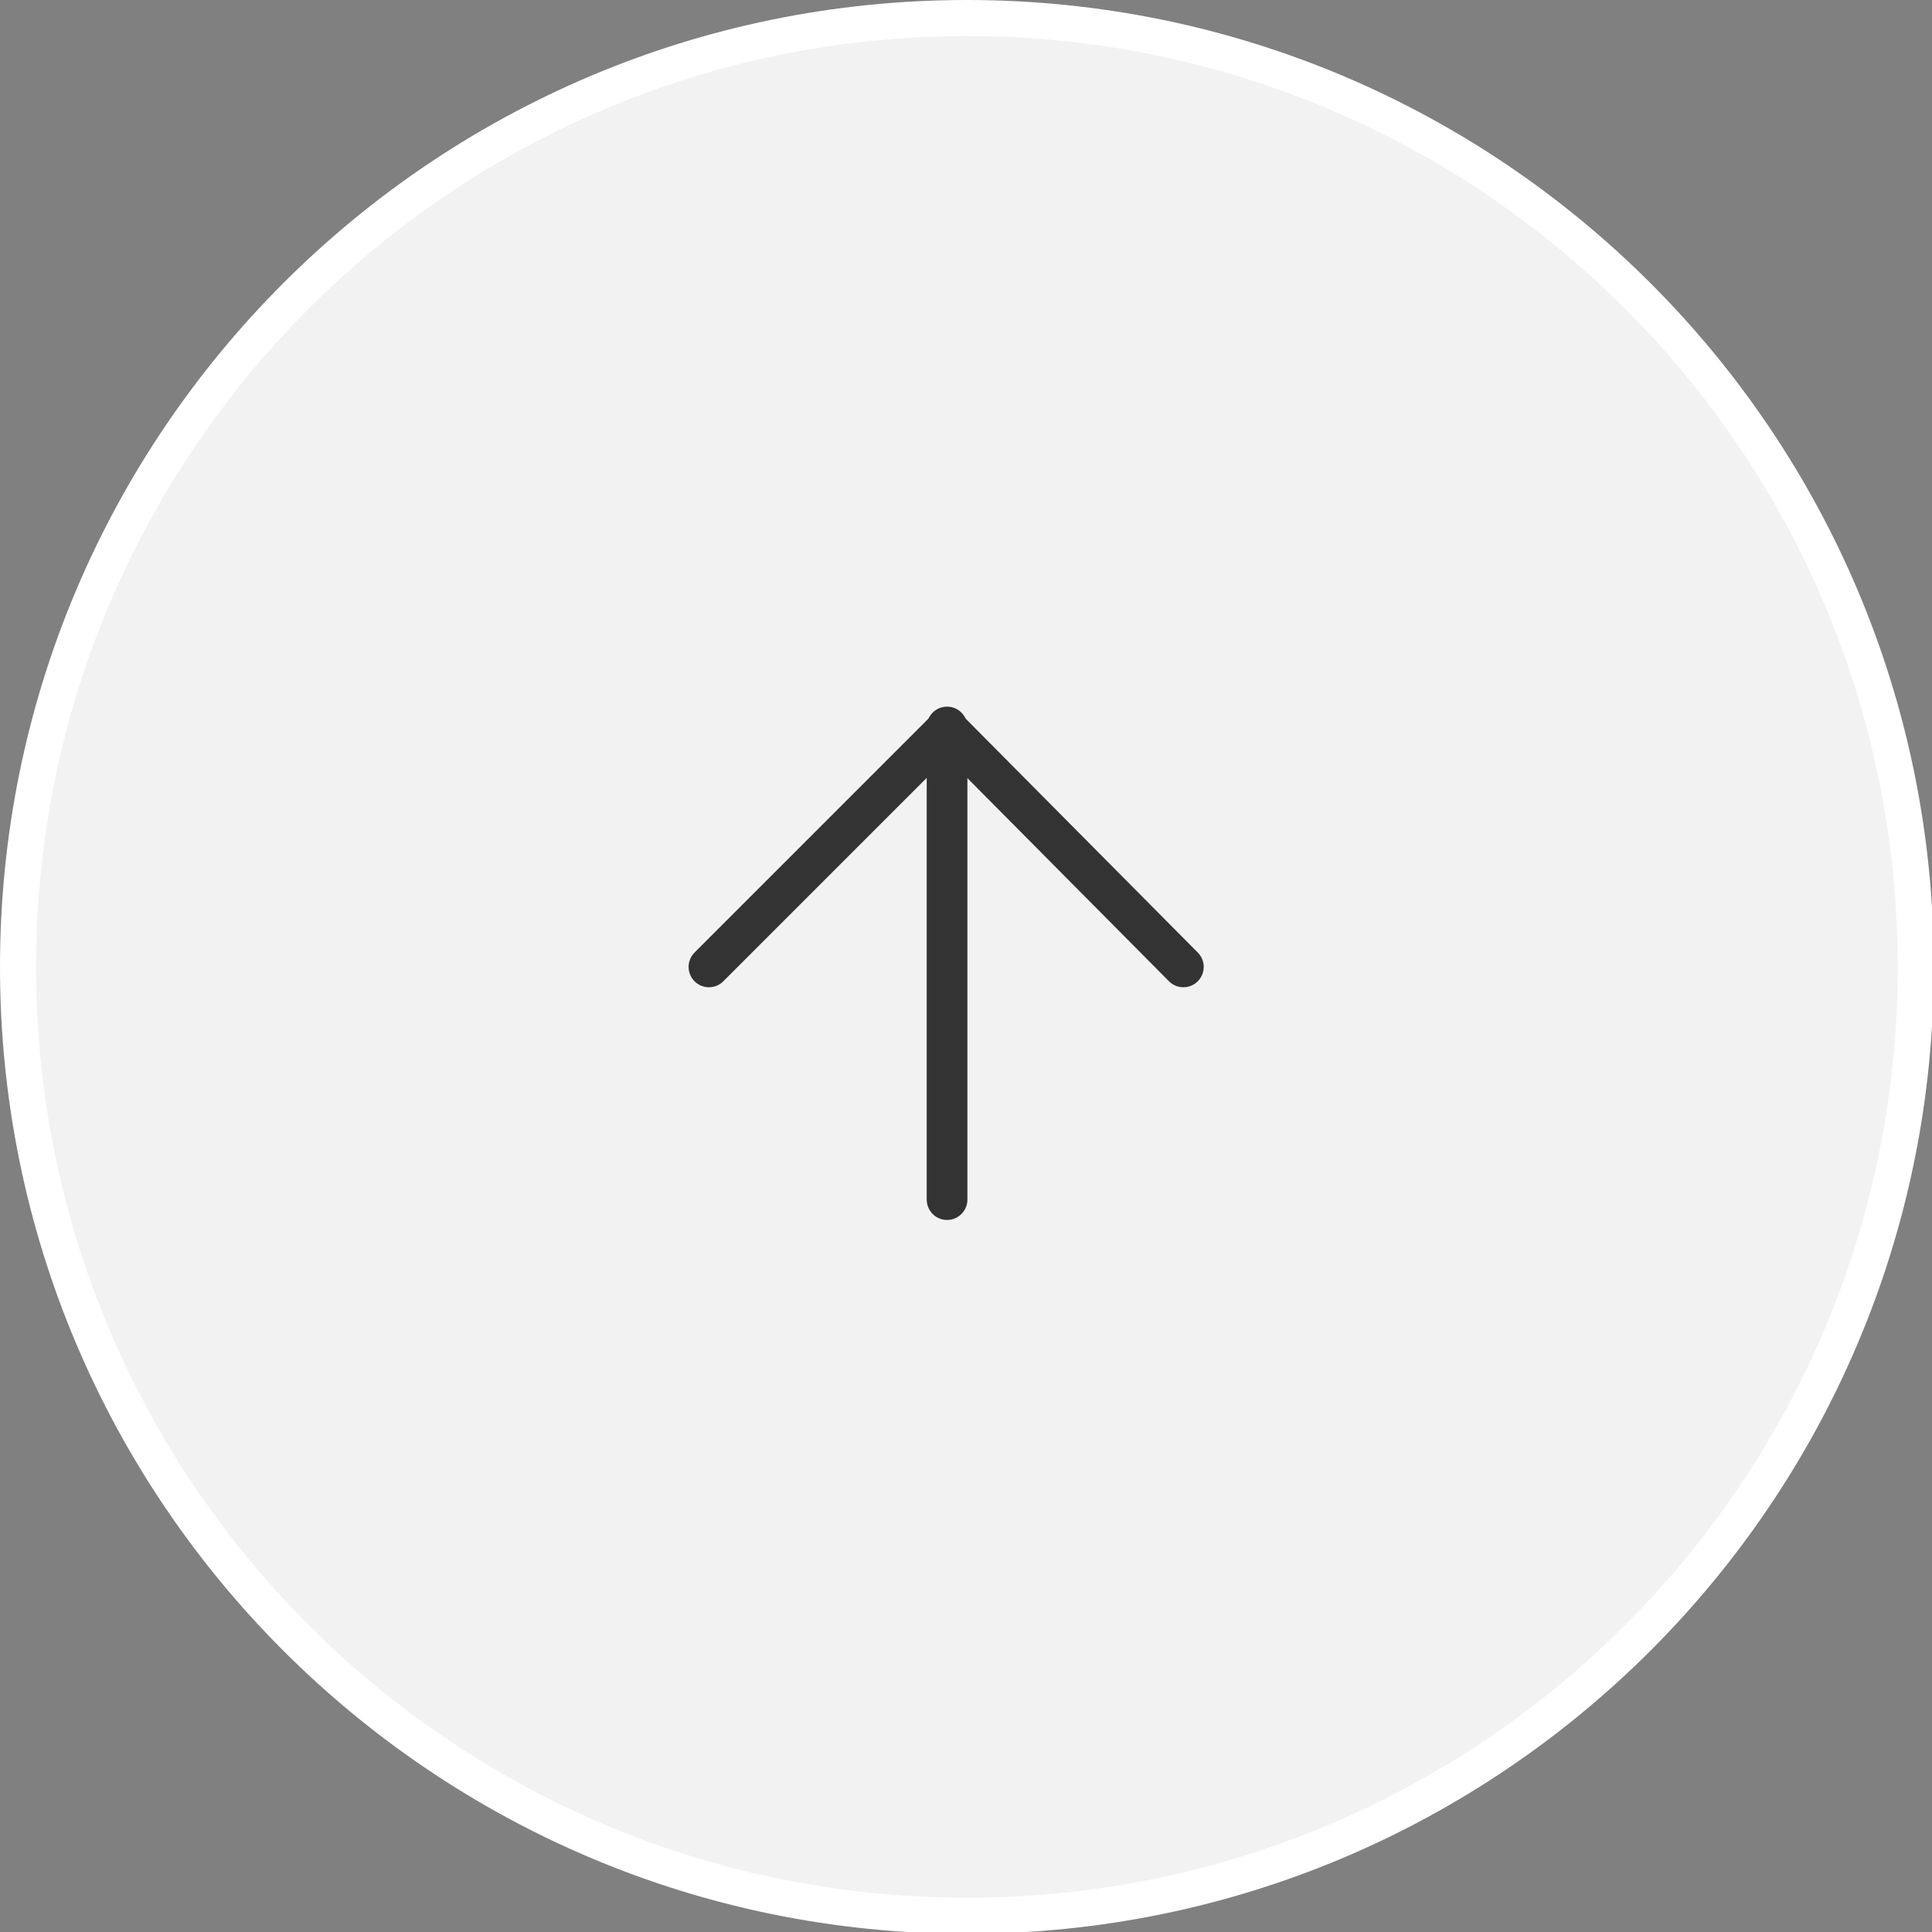
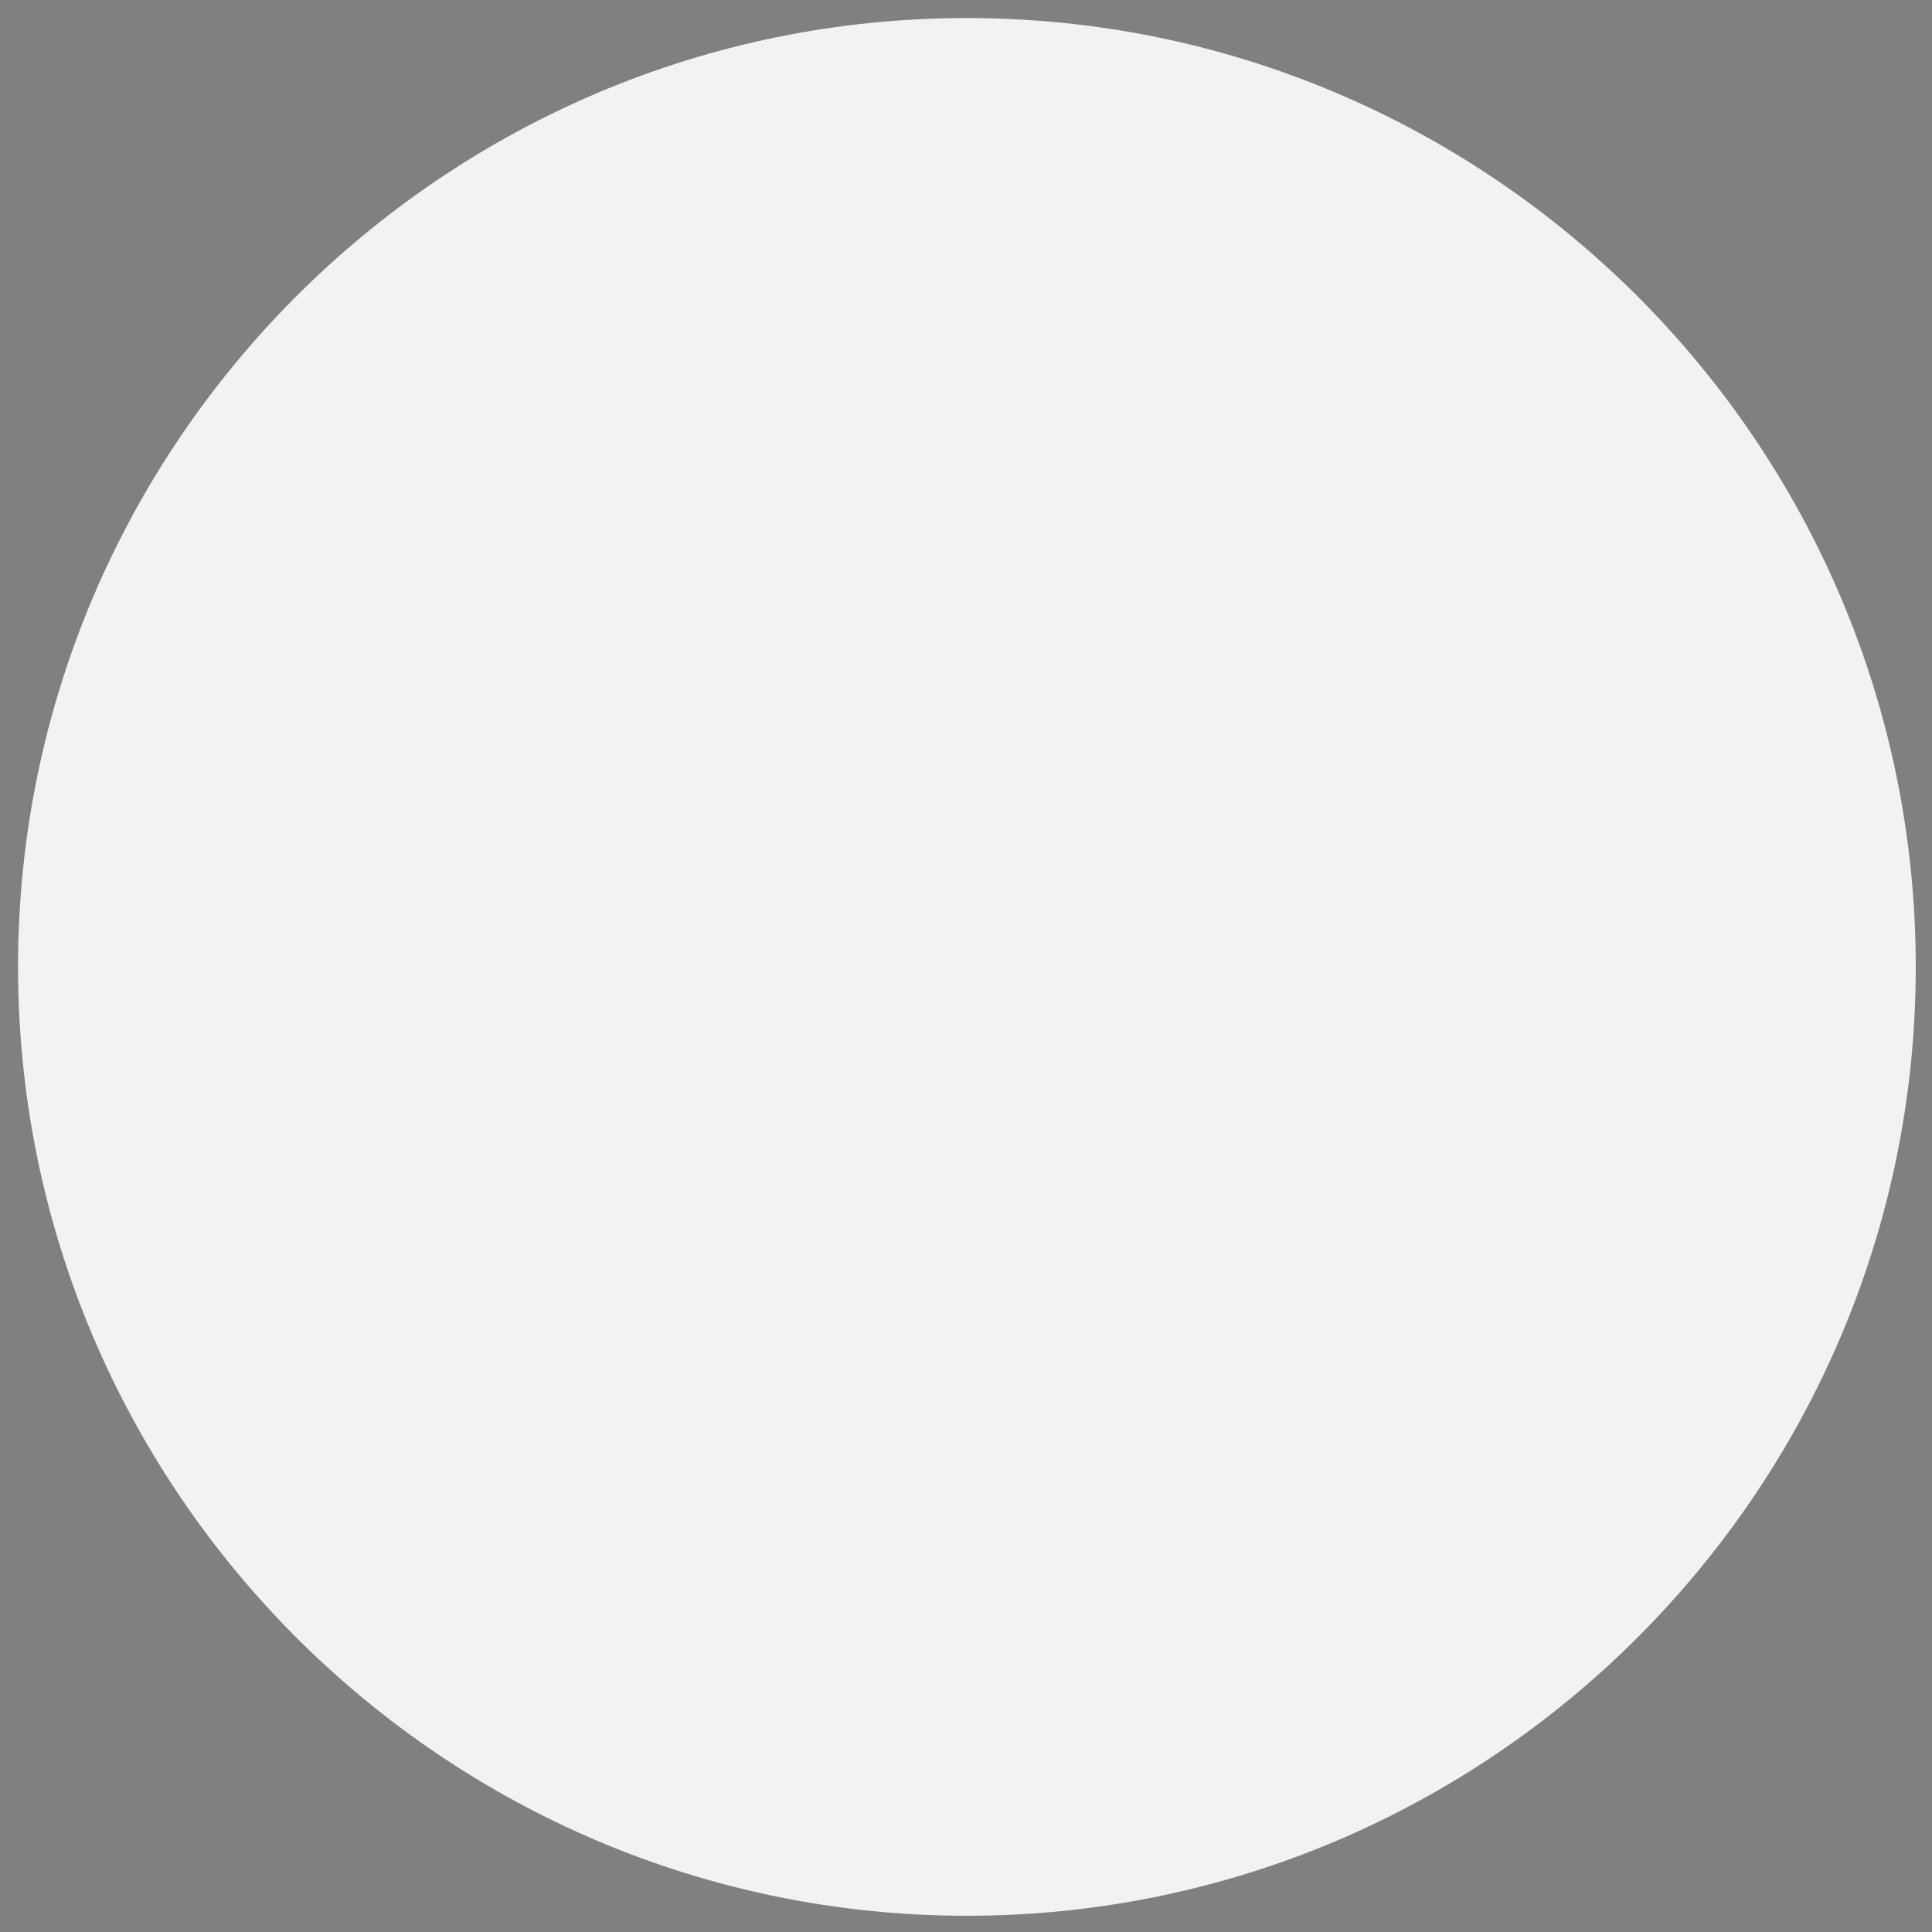
<svg xmlns="http://www.w3.org/2000/svg" version="1.1" id="レイヤー_1" x="0px" y="0px" width="107.1px" height="107.1px" viewBox="0 0 107.1 107.1" style="enable-background:new 0 0 107.1 107.1;" xml:space="preserve">
  <rect x="0" y="0" width="107.1" height="107.1" fill="#808080" stroke="none" />
  <style type="text/css">
	.st0{fill-rule:evenodd;clip-rule:evenodd;fill:#F2F2F2;}
	.st1{fill:#FFFFFF;}
	.st2{fill:none;stroke:#333333;stroke-width:2.255;stroke-linecap:round;stroke-linejoin:round;stroke-miterlimit:10;}
</style>
  <g>
    <g>
      <path class="st0" d="M53.6,106.2C24.6,106.2,1,82.6,1,53.6S24.6,1,53.6,1s52.6,23.6,52.6,52.6S82.6,106.2,53.6,106.2z" />
-       <path class="st1" d="M53.6,2c28.5,0,51.6,23.1,51.6,51.6s-23.1,51.6-51.6,51.6S2,82.1,2,53.6S25.1,2,53.6,2 M53.6,0    C24,0,0,24,0,53.6s24,53.6,53.6,53.6s53.6-24,53.6-53.6S83.2,0,53.6,0L53.6,0z" />
    </g>
-     <polyline class="st2" points="39.3,53.6 52.5,40.4 65.6,53.6  " />
-     <line class="st2" x1="52.5" y1="40.3" x2="52.5" y2="66.5" />
  </g>
</svg>